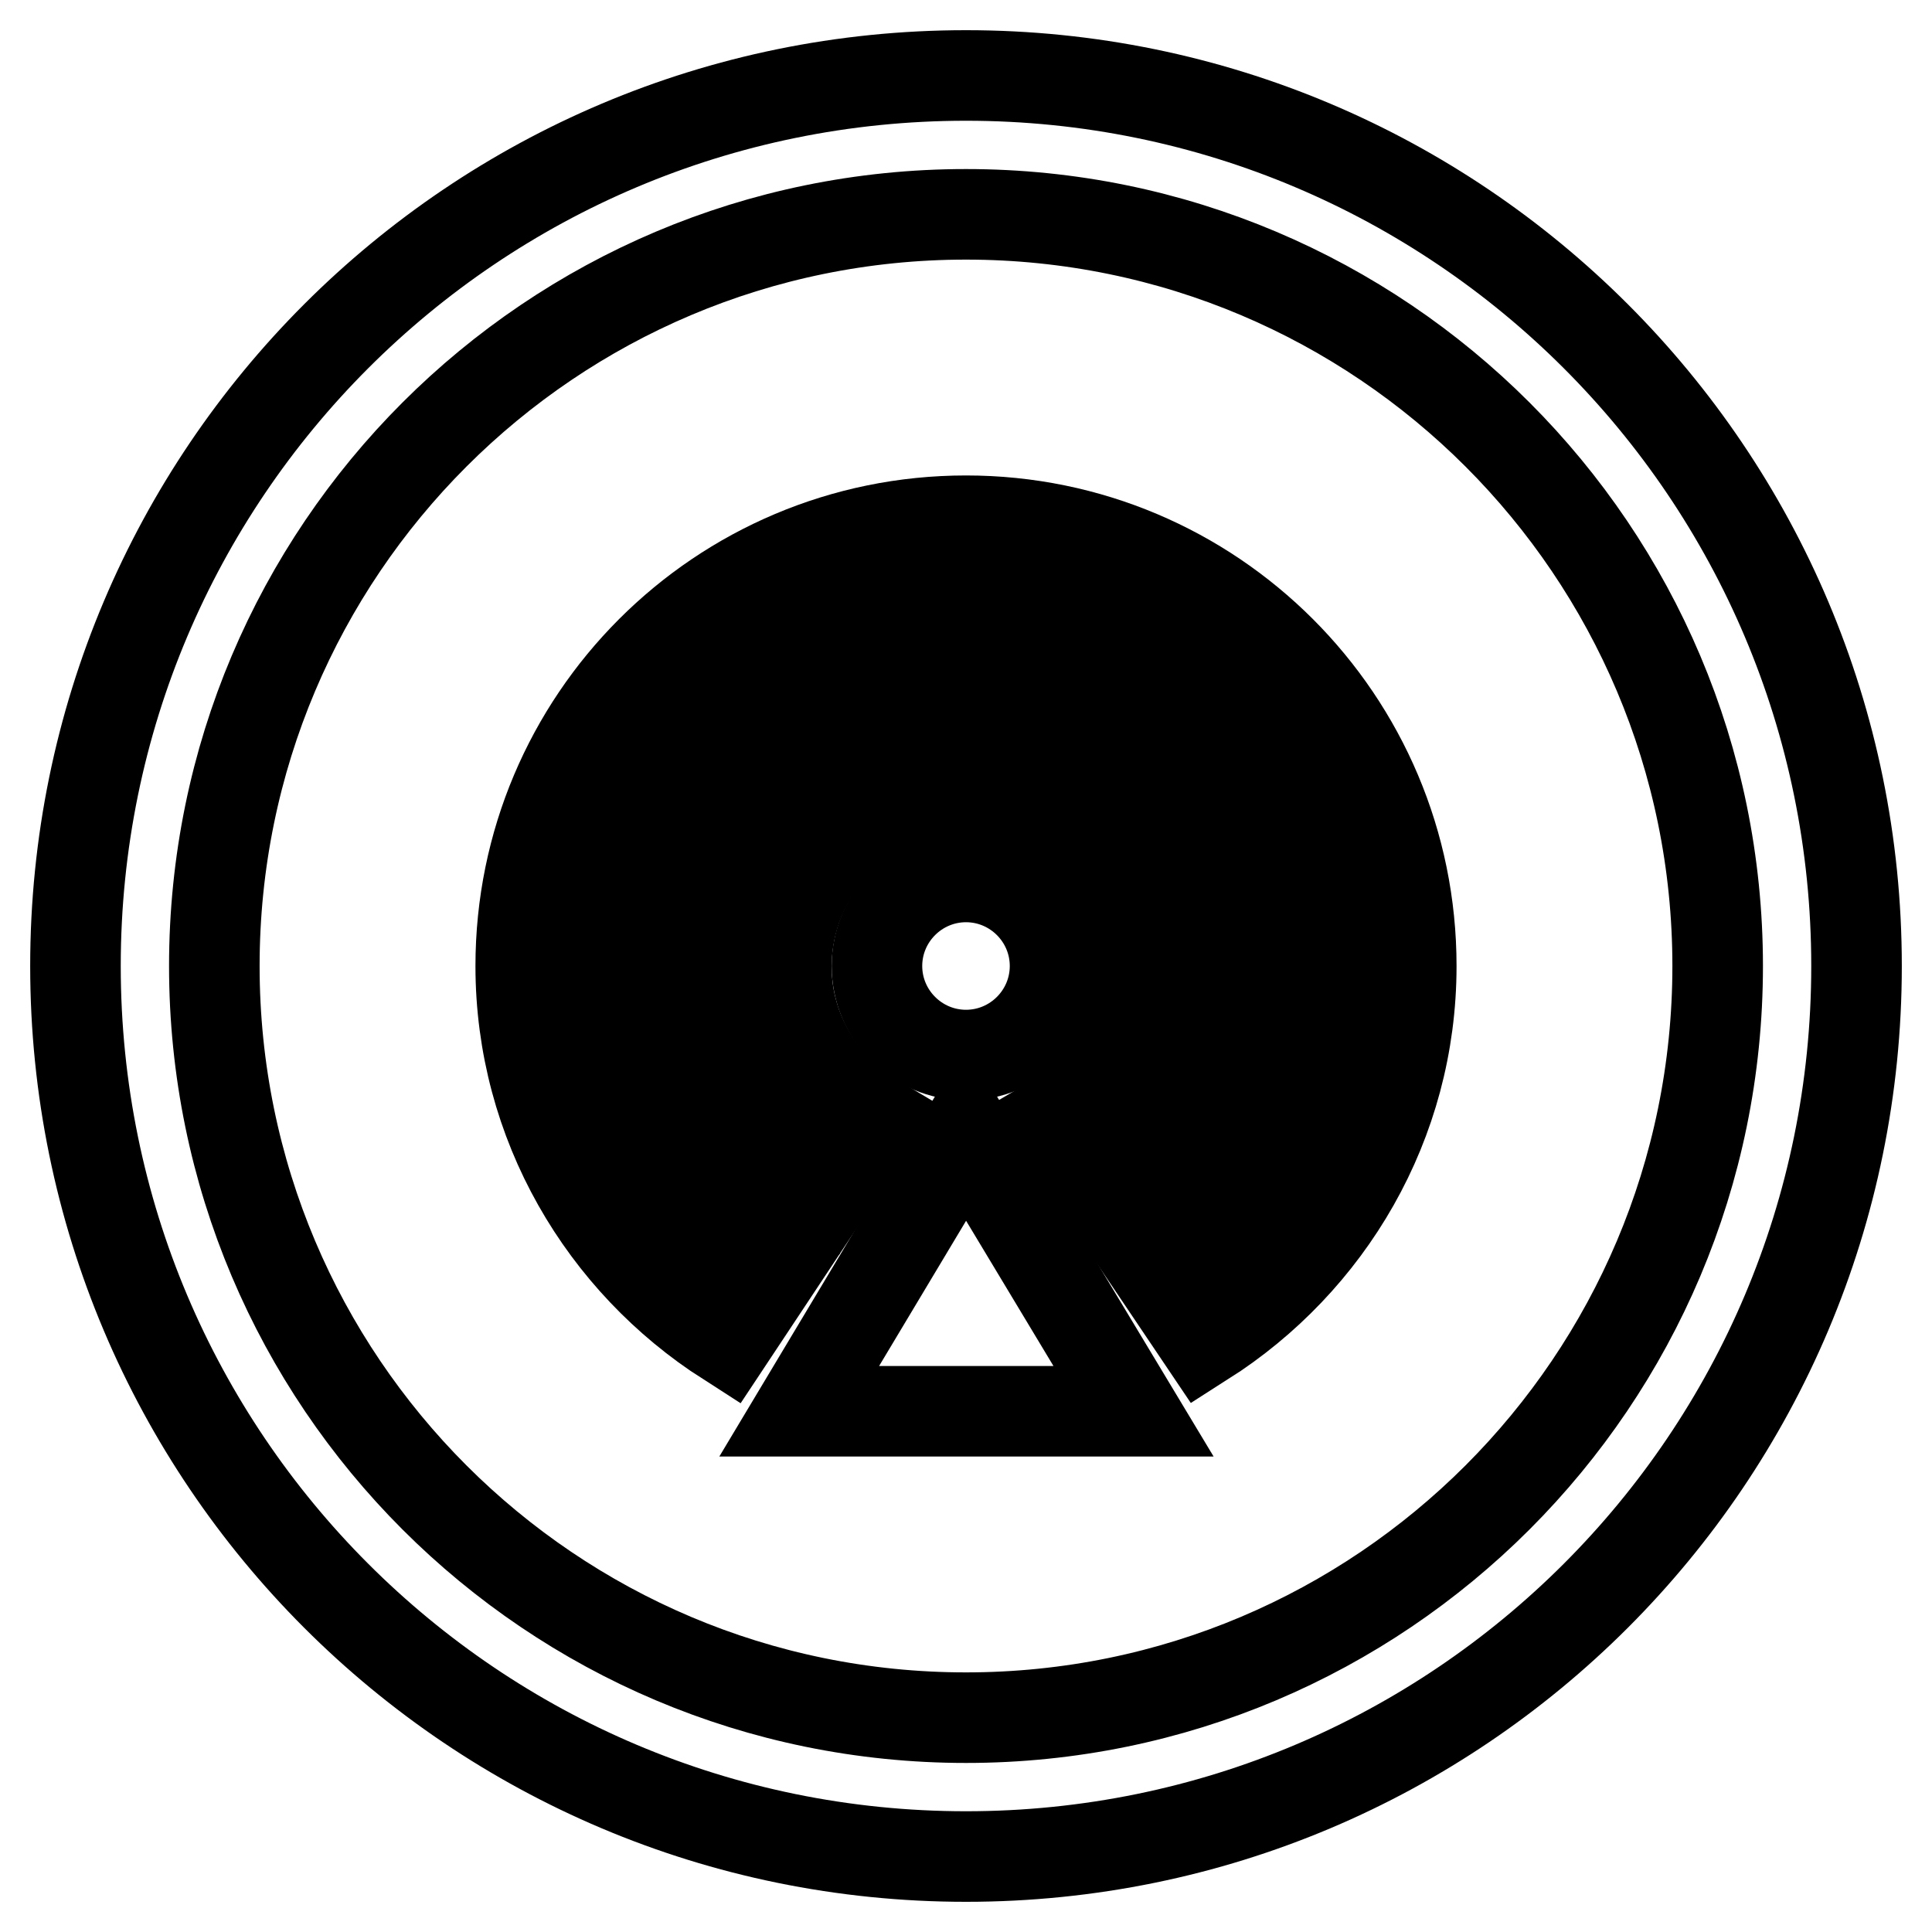
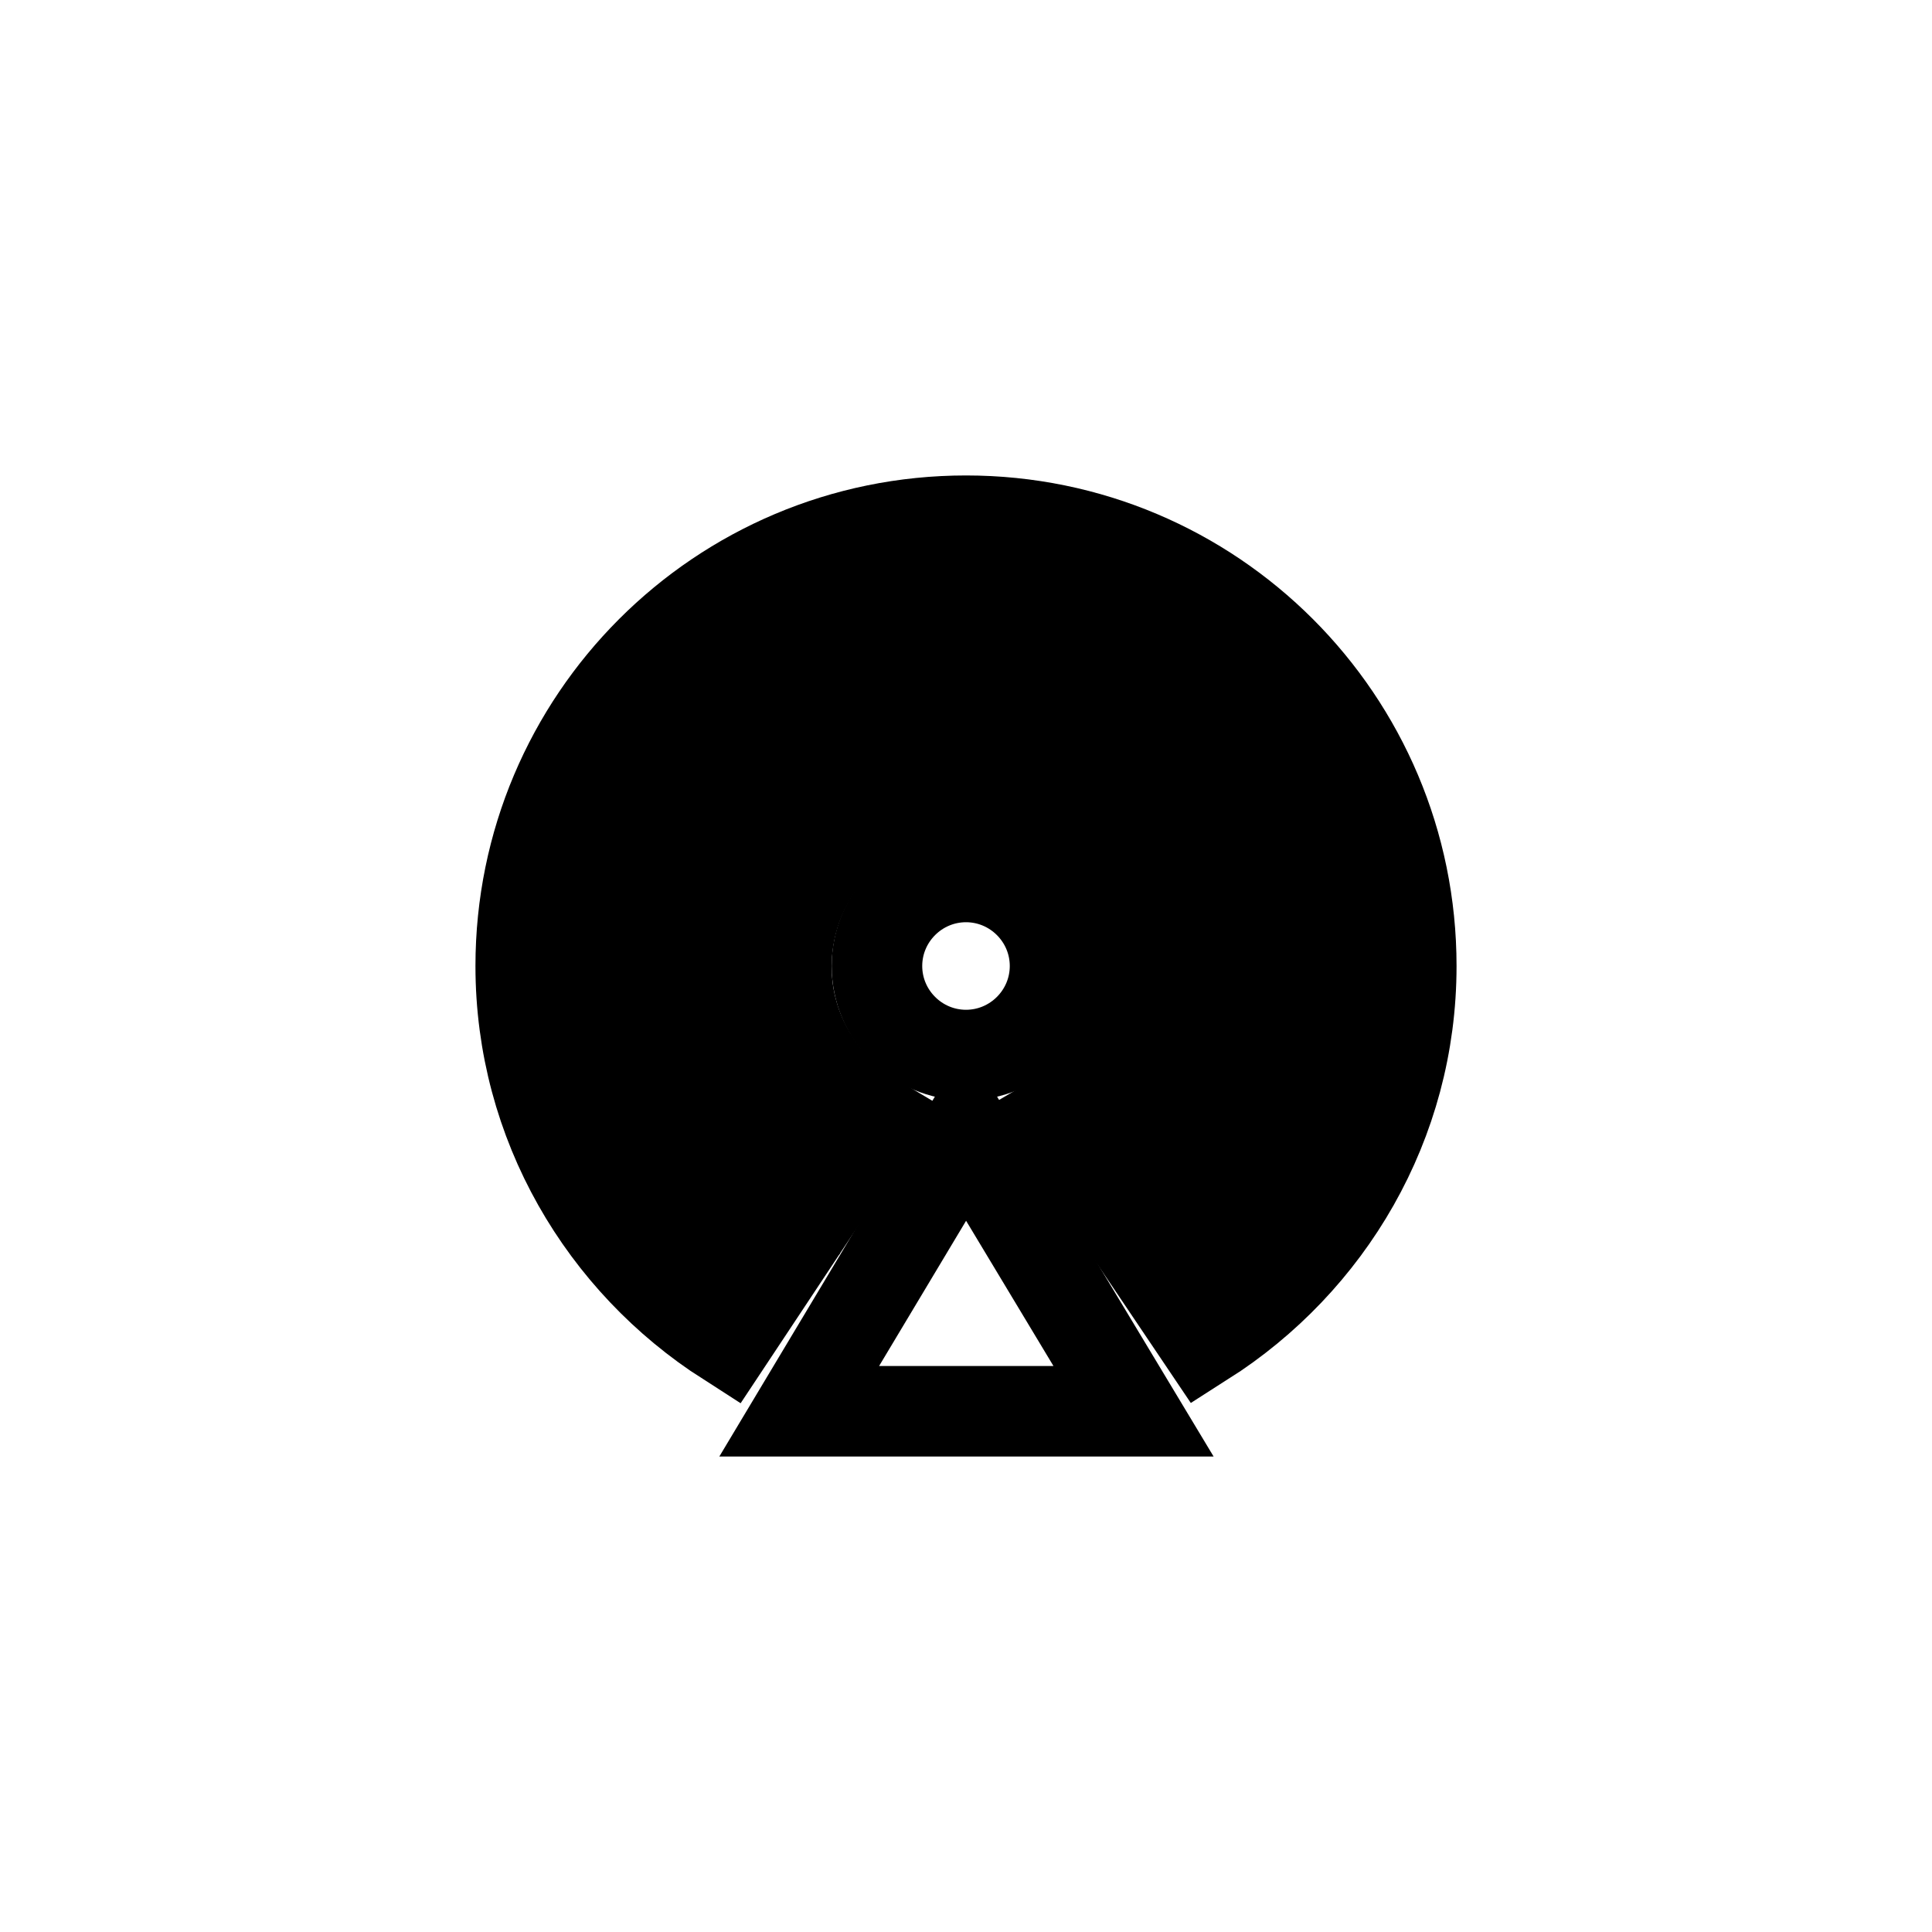
<svg xmlns="http://www.w3.org/2000/svg" version="1.1" x="0px" y="0px" viewBox="0 0 256 256" enable-background="new 0 0 256 256" xml:space="preserve">
  <g>
    <g>
-       <path stroke-width="12" fill-opacity="0" stroke="#000000" d="M128,10C62.8,10,10,62.8,10,128c0,65.2,52.8,118,118,118c65.2,0,118-52.8,118-118C246,62.8,193.2,10,128,10z M128,227.6c-55,0-99.6-44.6-99.6-99.6S73,28.4,128,28.4S227.6,73,227.6,128S183,227.6,128,227.6z" />
      <path stroke-width="12" fill-opacity="0" stroke="#000000" d="M116.2,128c0,6.5,5.3,11.8,11.8,11.8c6.5,0,11.8-5.3,11.8-11.8c0-6.5-5.3-11.8-11.8-11.8C121.5,116.2,116.2,121.5,116.2,128z" />
      <path stroke-width="12" fill-opacity="0" stroke="#000000" d="M139.9,148.3l6.5,9.8c10.1-6.2,16.9-17.3,16.9-30.1c0-19.6-15.8-35.4-35.4-35.4c-19.6,0-35.4,15.8-35.4,35.4c0,12.8,6.8,23.8,16.9,30.1l6.5-9.8c-6.9-4.1-11.7-11.6-11.7-20.2c0-13,10.6-23.6,23.6-23.6c13,0,23.6,10.6,23.6,23.6C151.6,136.6,146.9,144.2,139.9,148.3z" />
      <path stroke-width="12" fill-opacity="0" stroke="#000000" d="M128,69c-32.6,0-59,26.4-59,59c0,20.9,11,39.2,27.4,49.7l6.5-9.8c-13.3-8.3-22.2-23-22.2-39.9c0-26.1,21.1-47.2,47.2-47.2c26.1,0,47.2,21.1,47.2,47.2c0,16.9-8.9,31.5-22.2,39.9l6.6,9.8C176,167.2,187,148.9,187,128C187,95.4,160.6,69,128,69z" />
      <path stroke-width="12" fill-opacity="0" stroke="#000000" d="M105.9,187h44.3L128,150.1L105.9,187z" />
    </g>
  </g>
</svg>